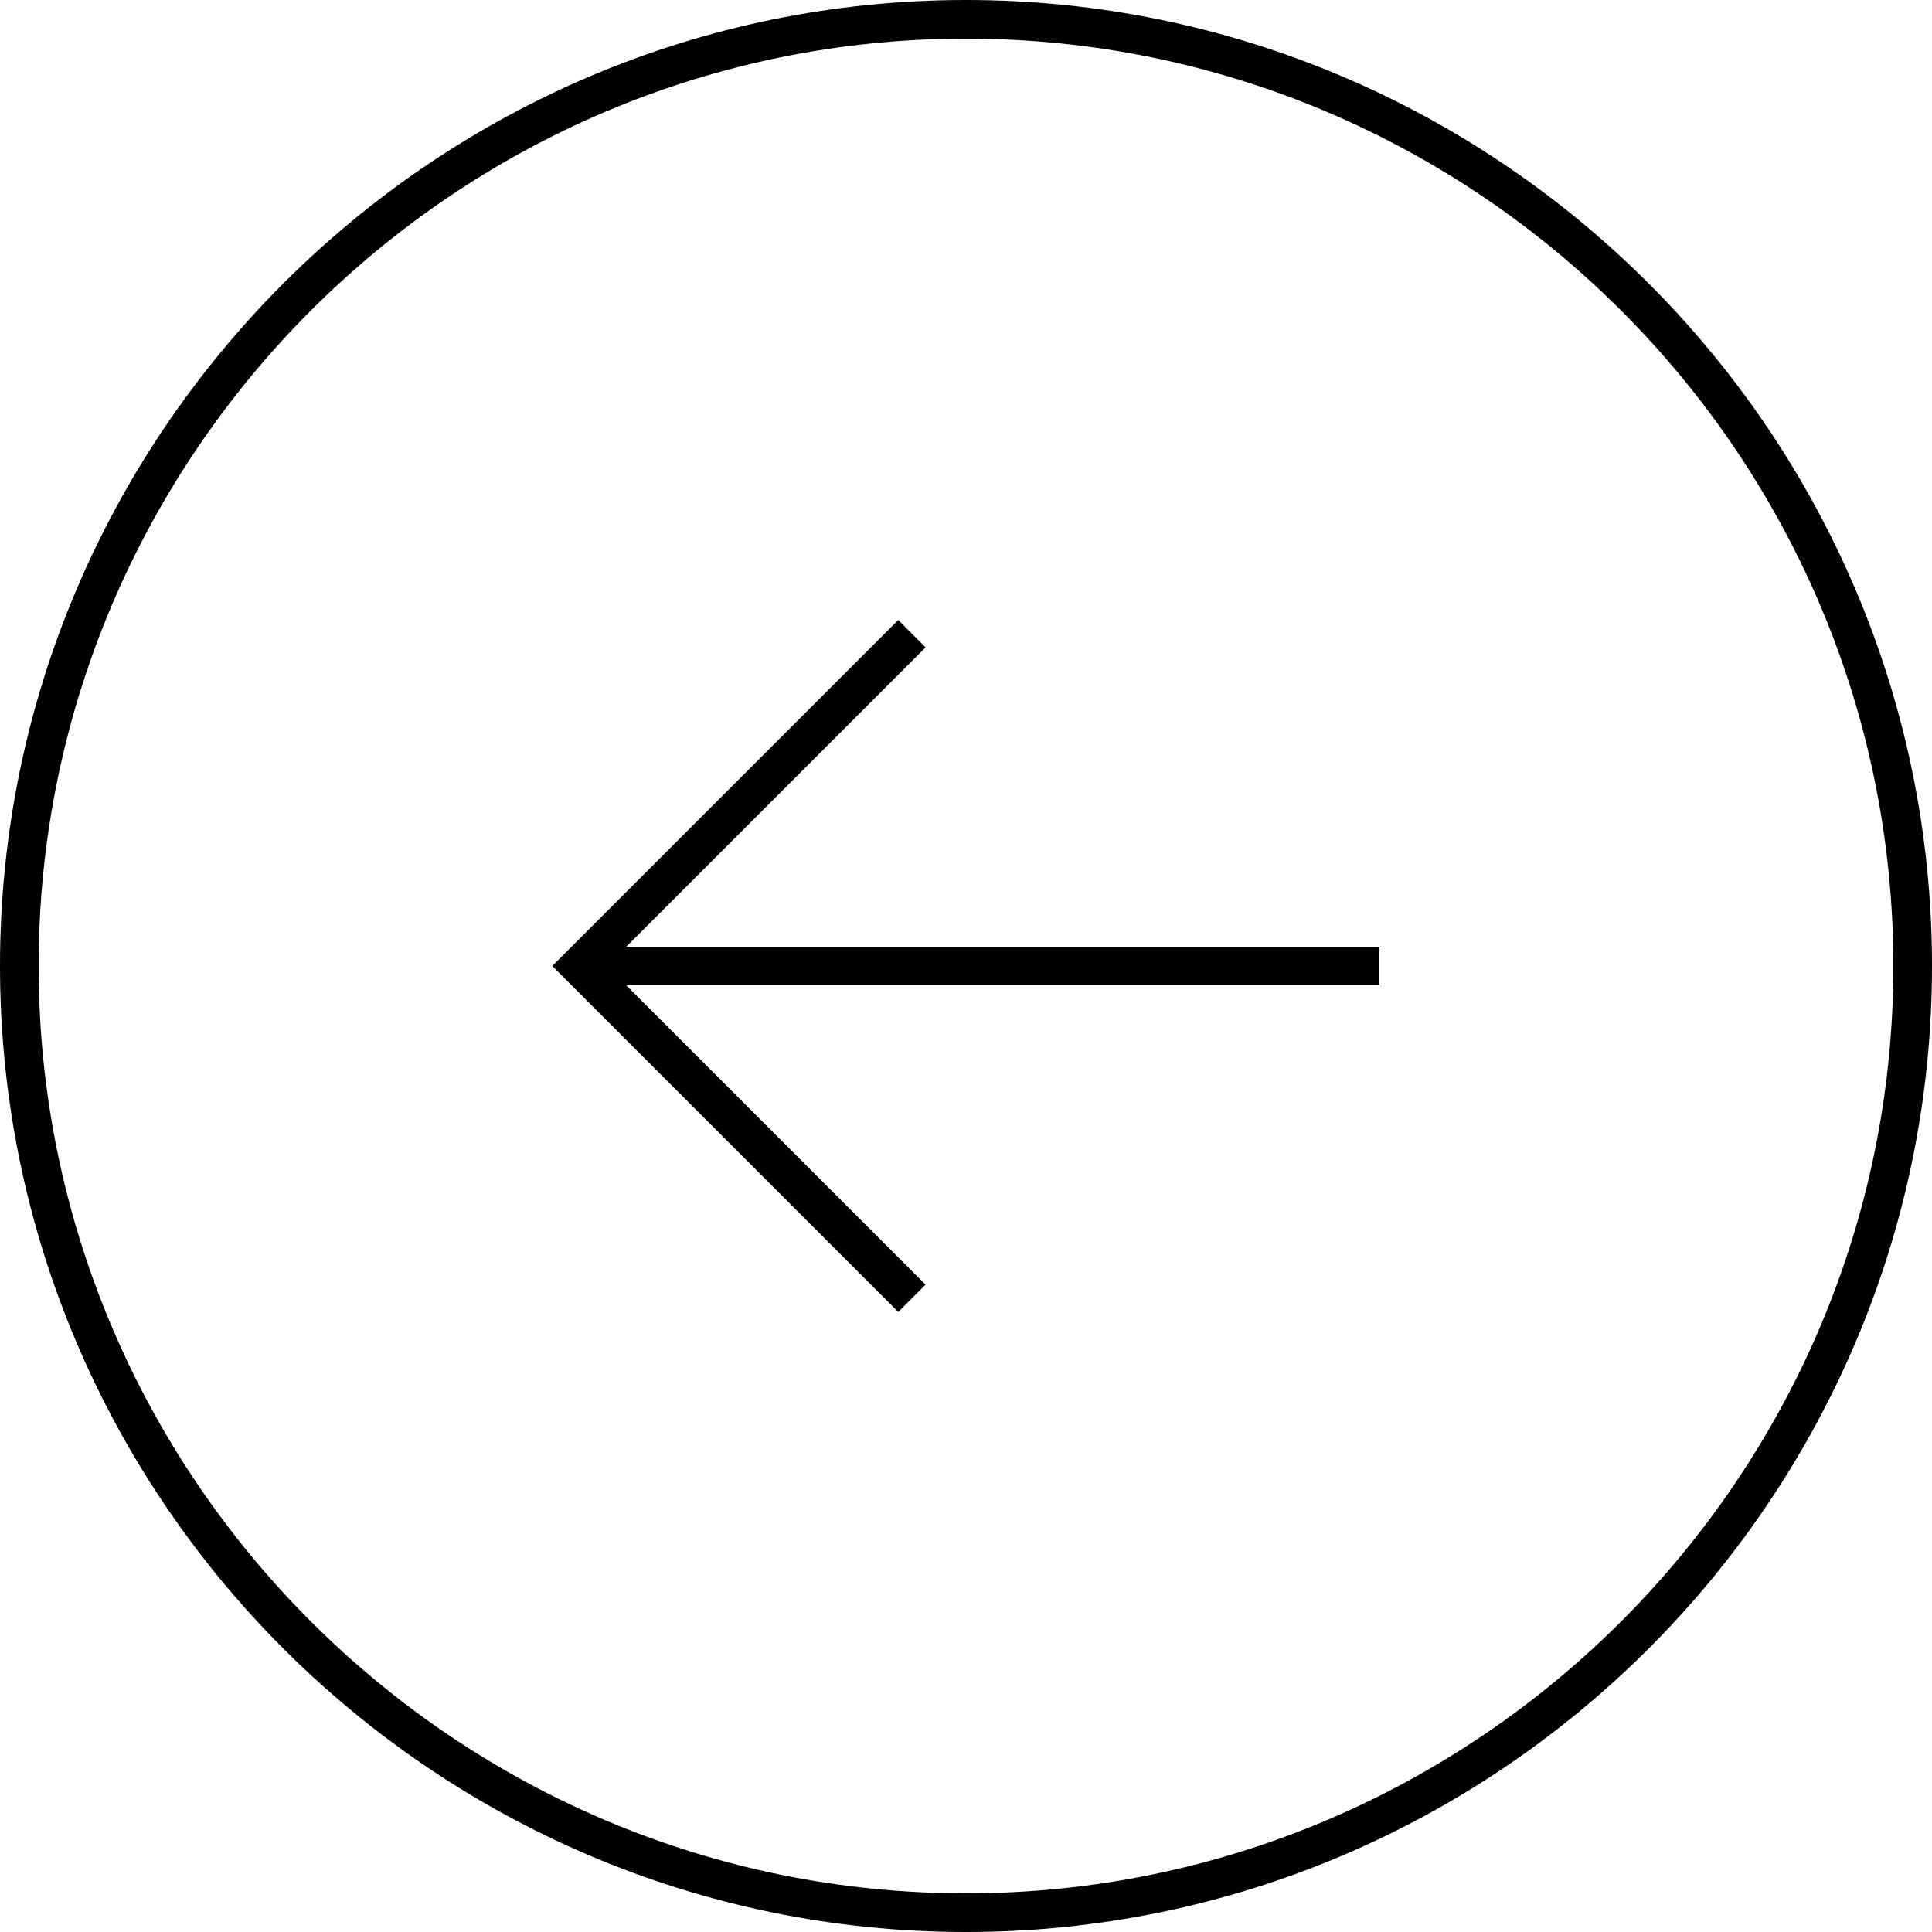
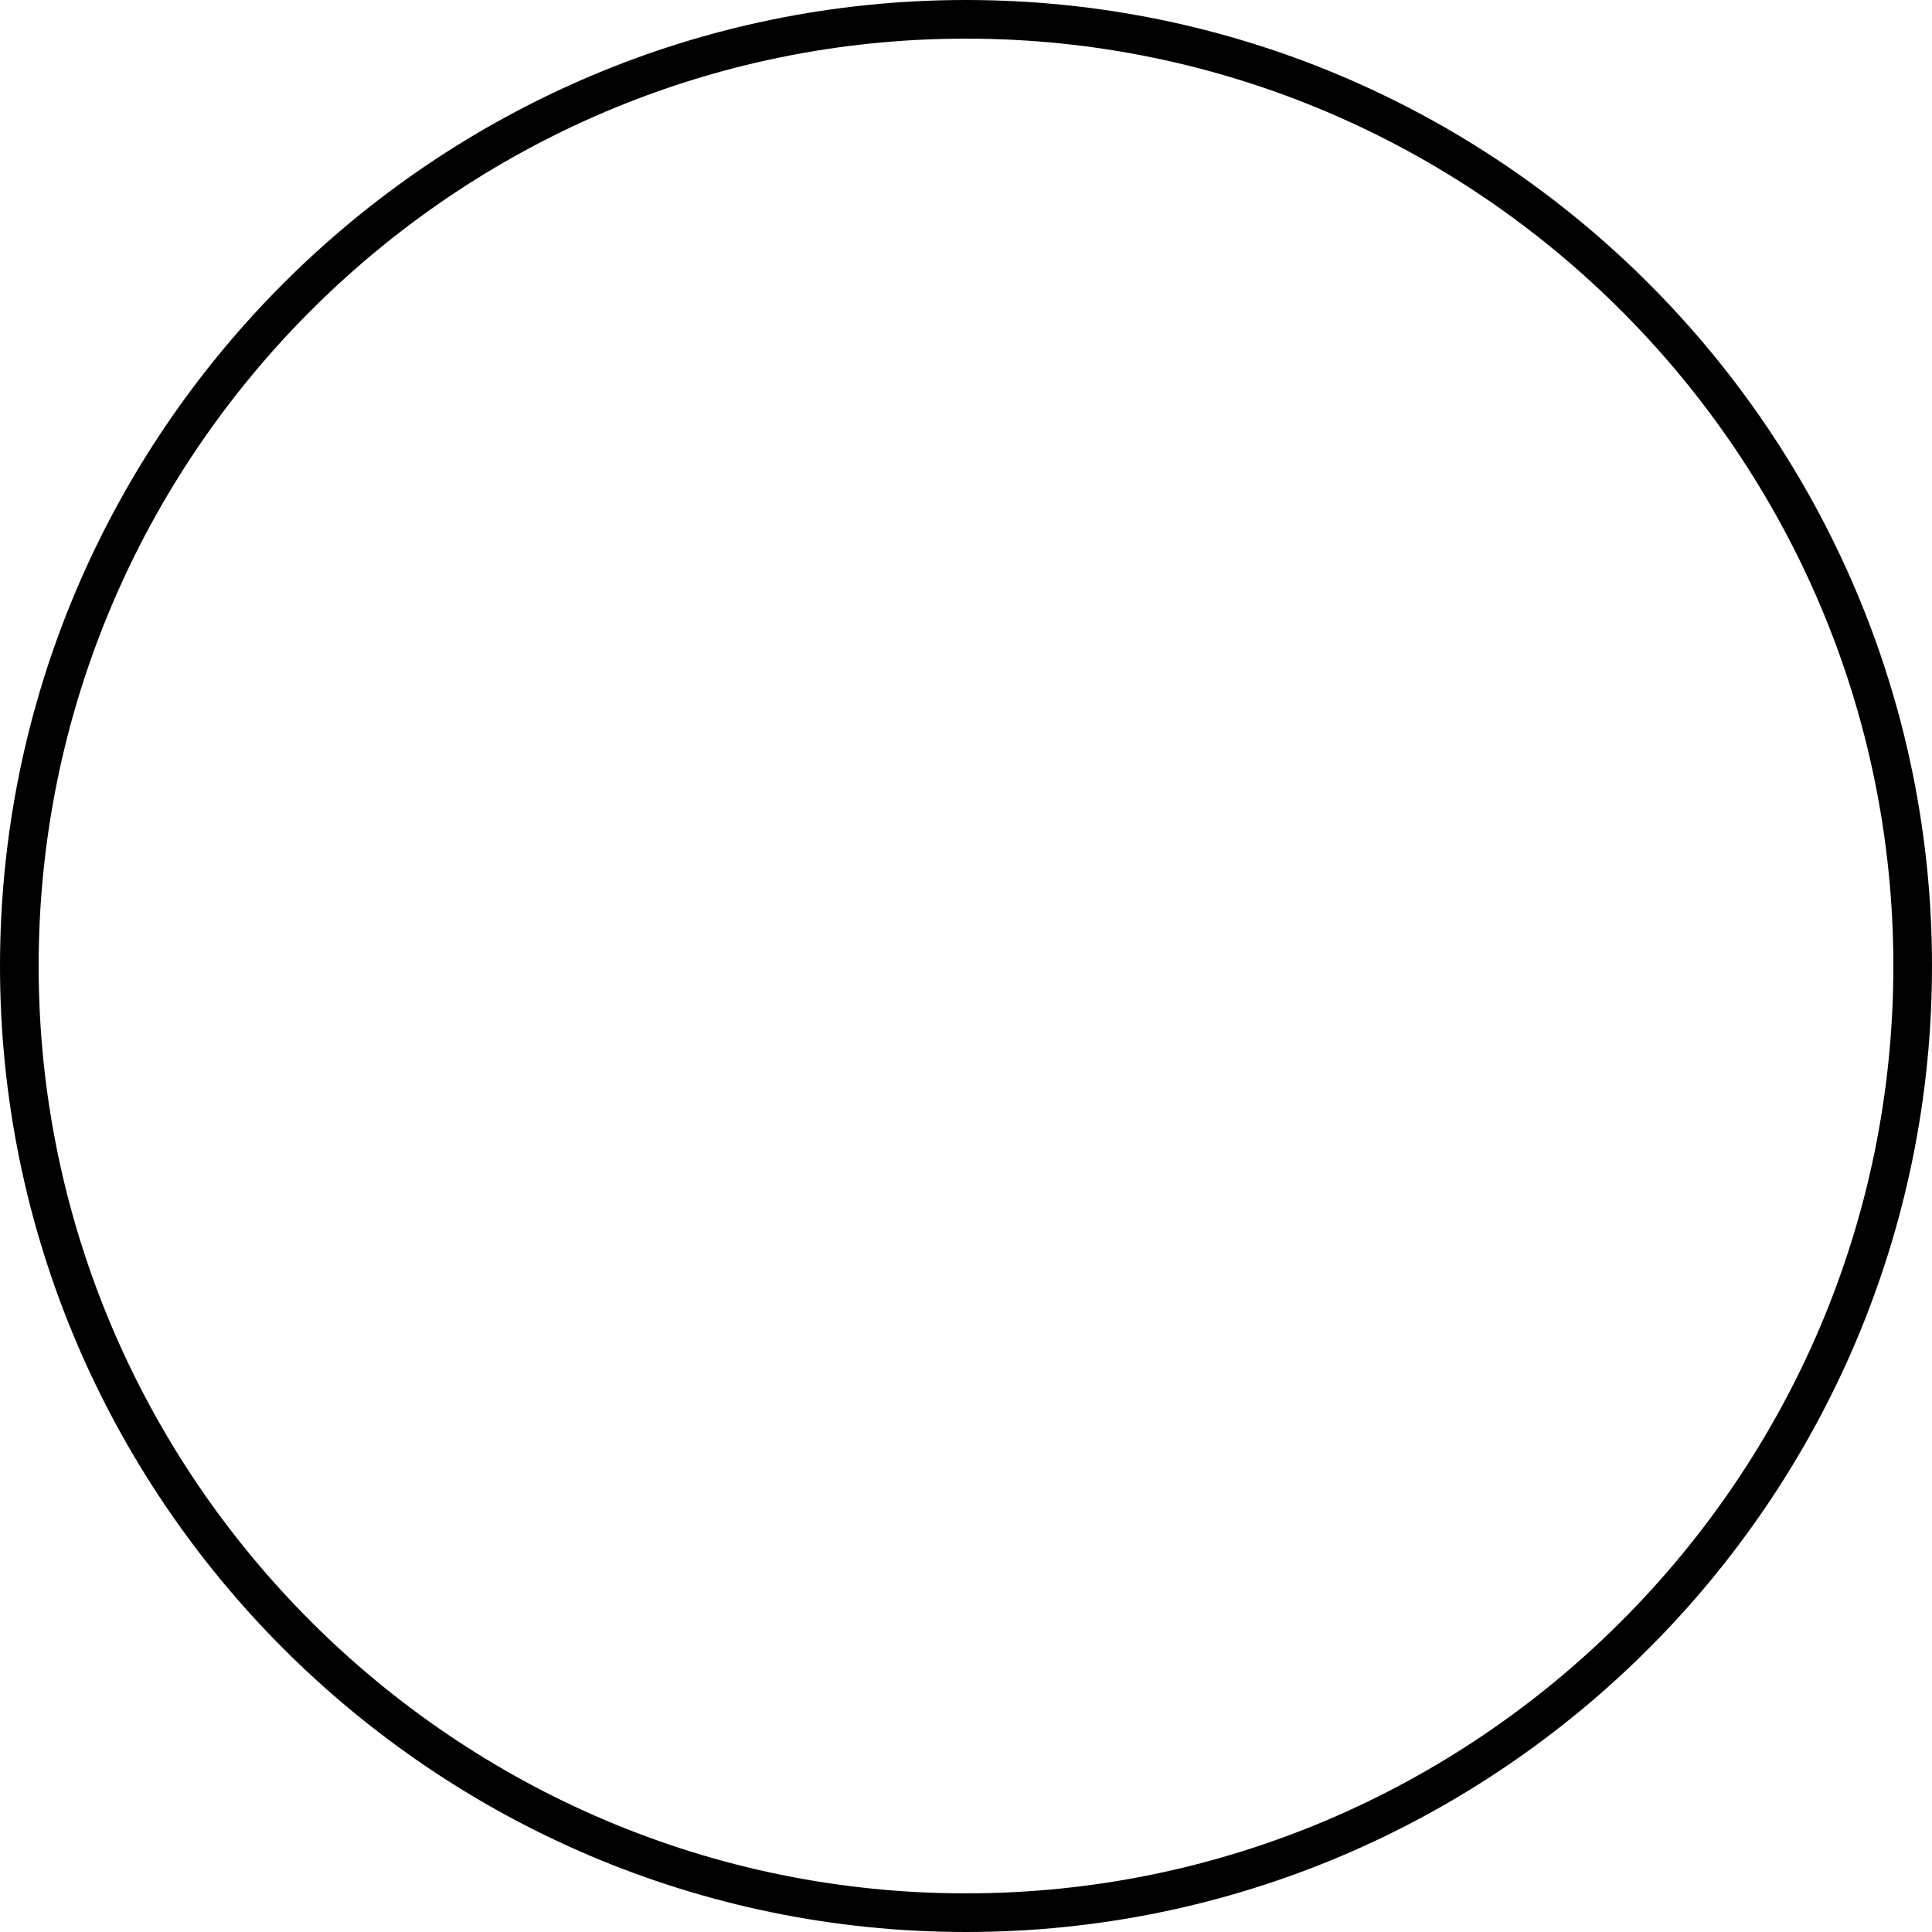
<svg xmlns="http://www.w3.org/2000/svg" version="1.2" viewBox="0 0 50 50" width="50" height="50">
  <title>circle_black_arrow_right-svg</title>
  <style>
		.s0 { fill: none;stroke: #000000 } 
	</style>
  <path id="Layer" class="s0" d="m25 0.5c13.5 0 24.5 11 24.5 24.5 0 13.5-11 24.5-24.5 24.5-13.5 0-24.5-11-24.5-24.5 0-13.5 11-24.5 24.5-24.5z" />
-   <path id="Layer" class="s0" d="m35.7 25h-13.2-7.1m8.2-8.6l-8.6 8.6 8.6 8.6" />
</svg>